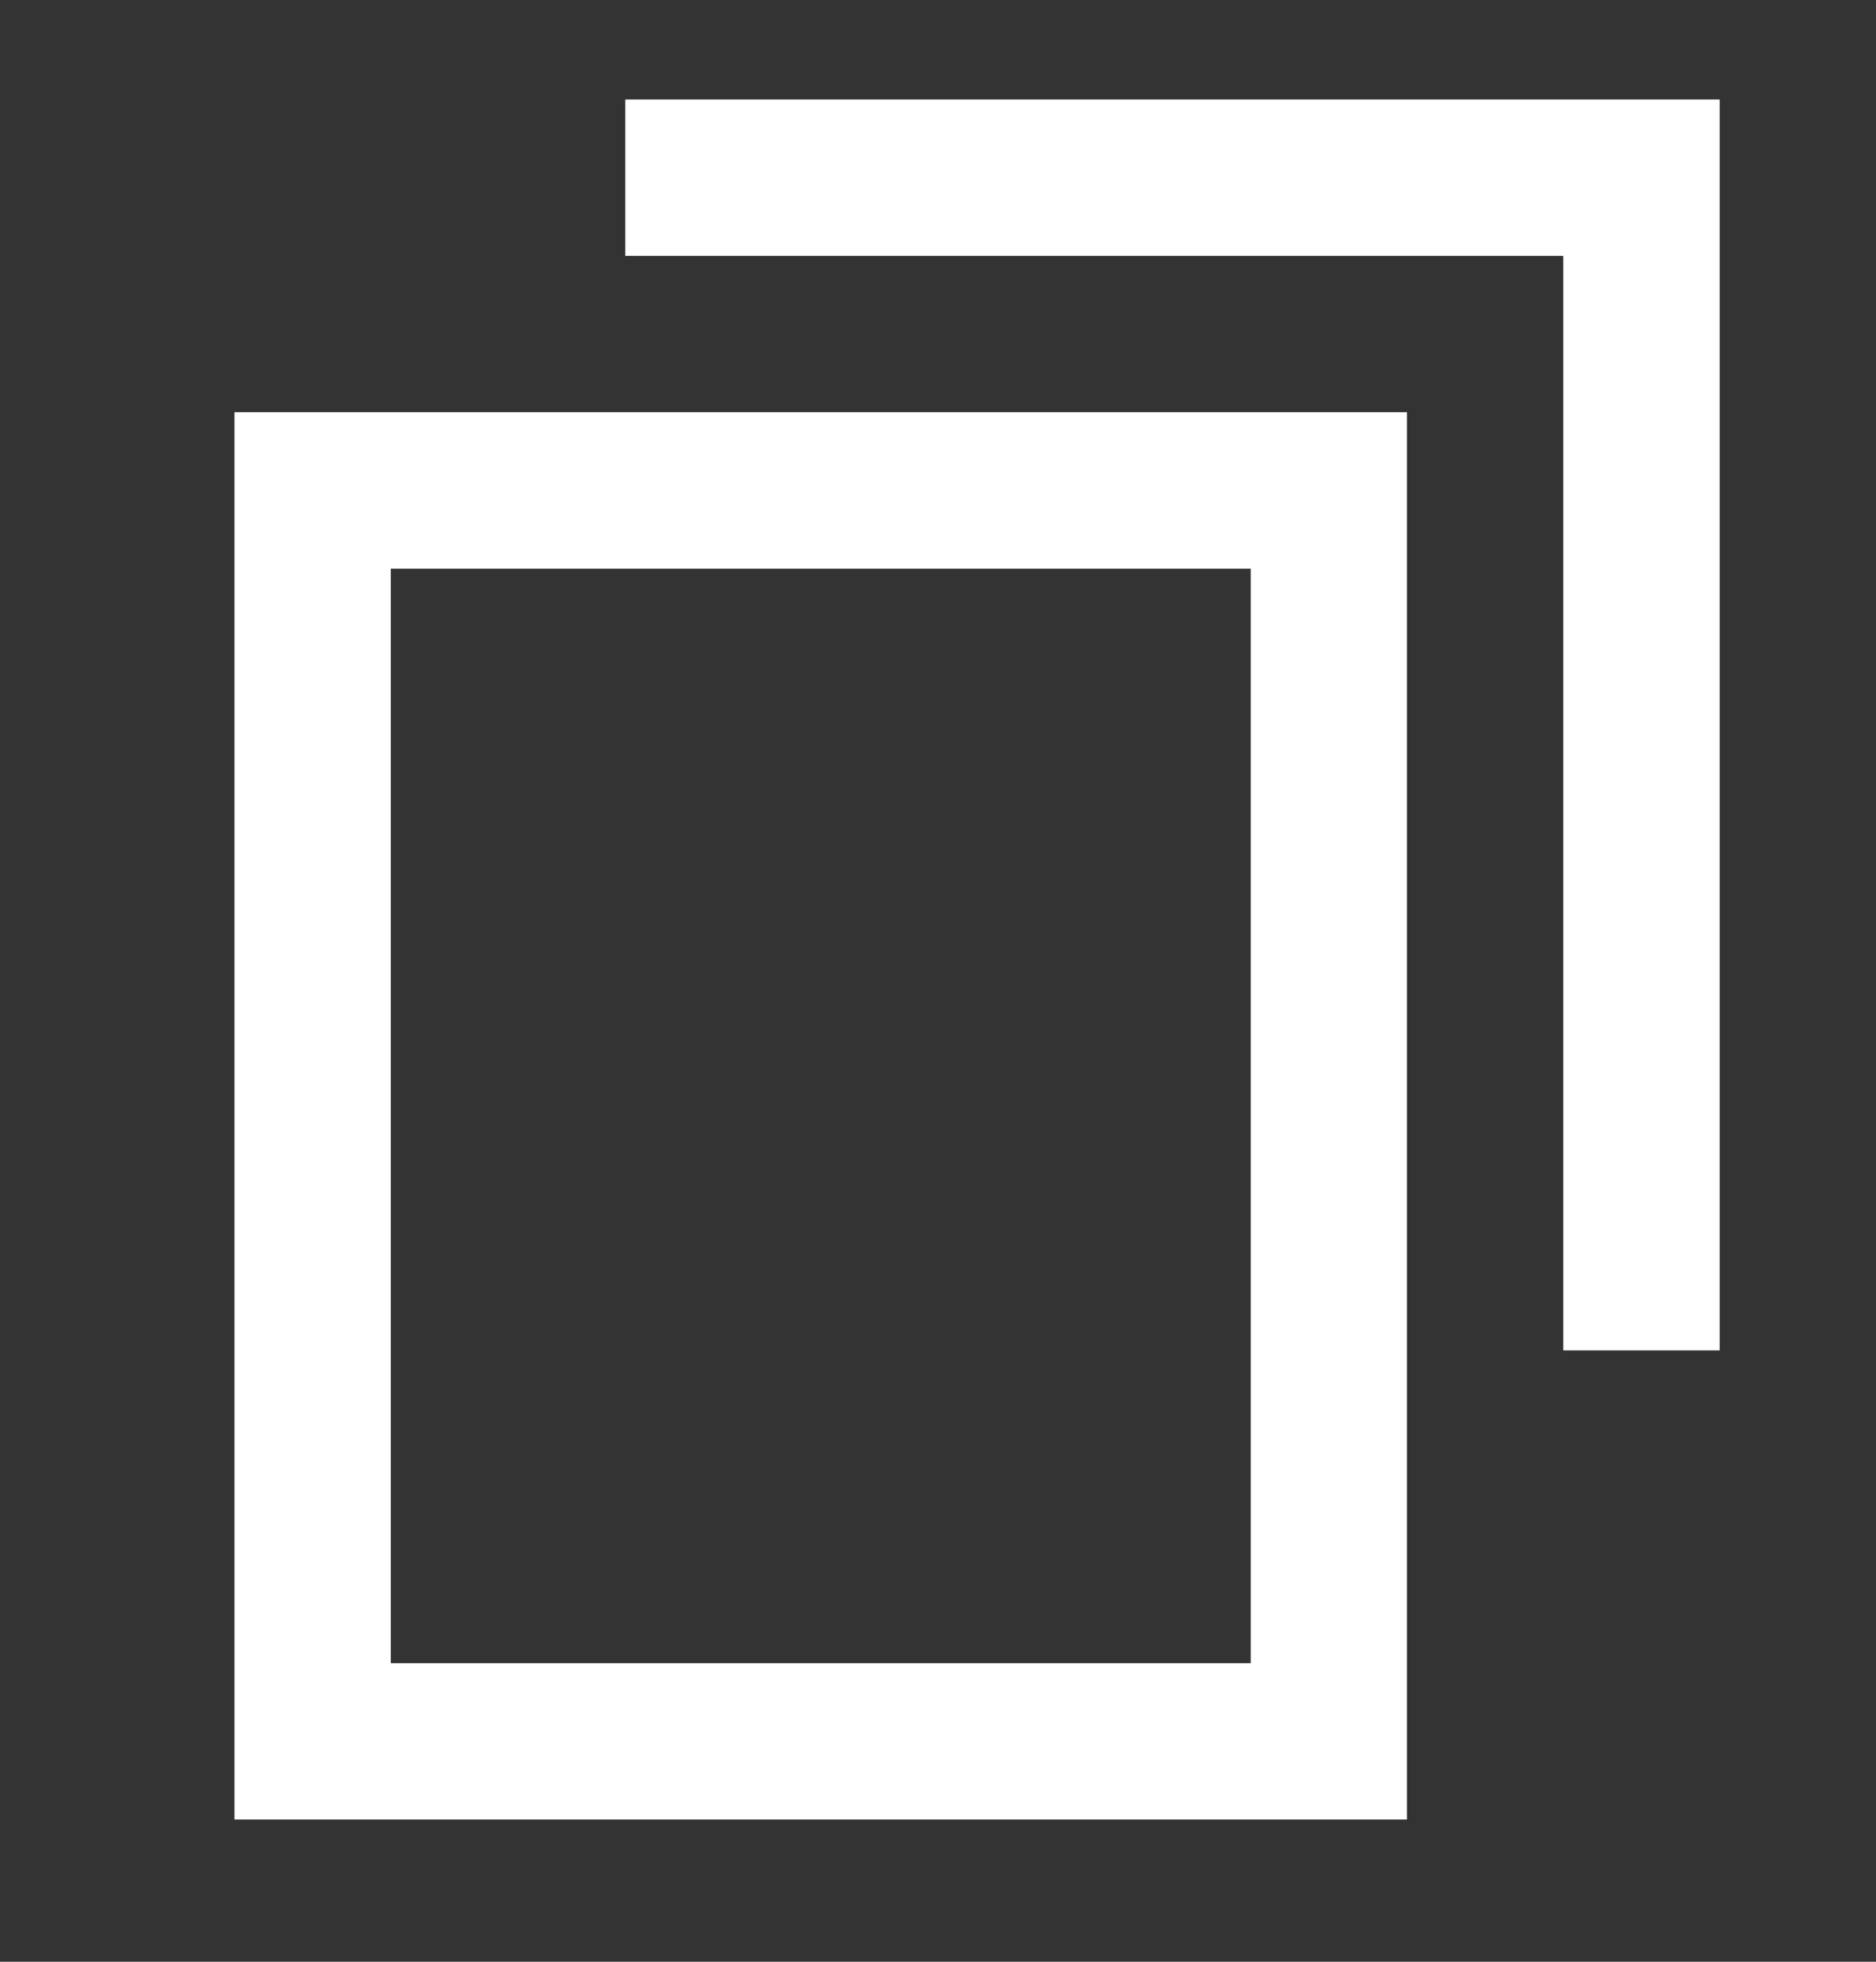
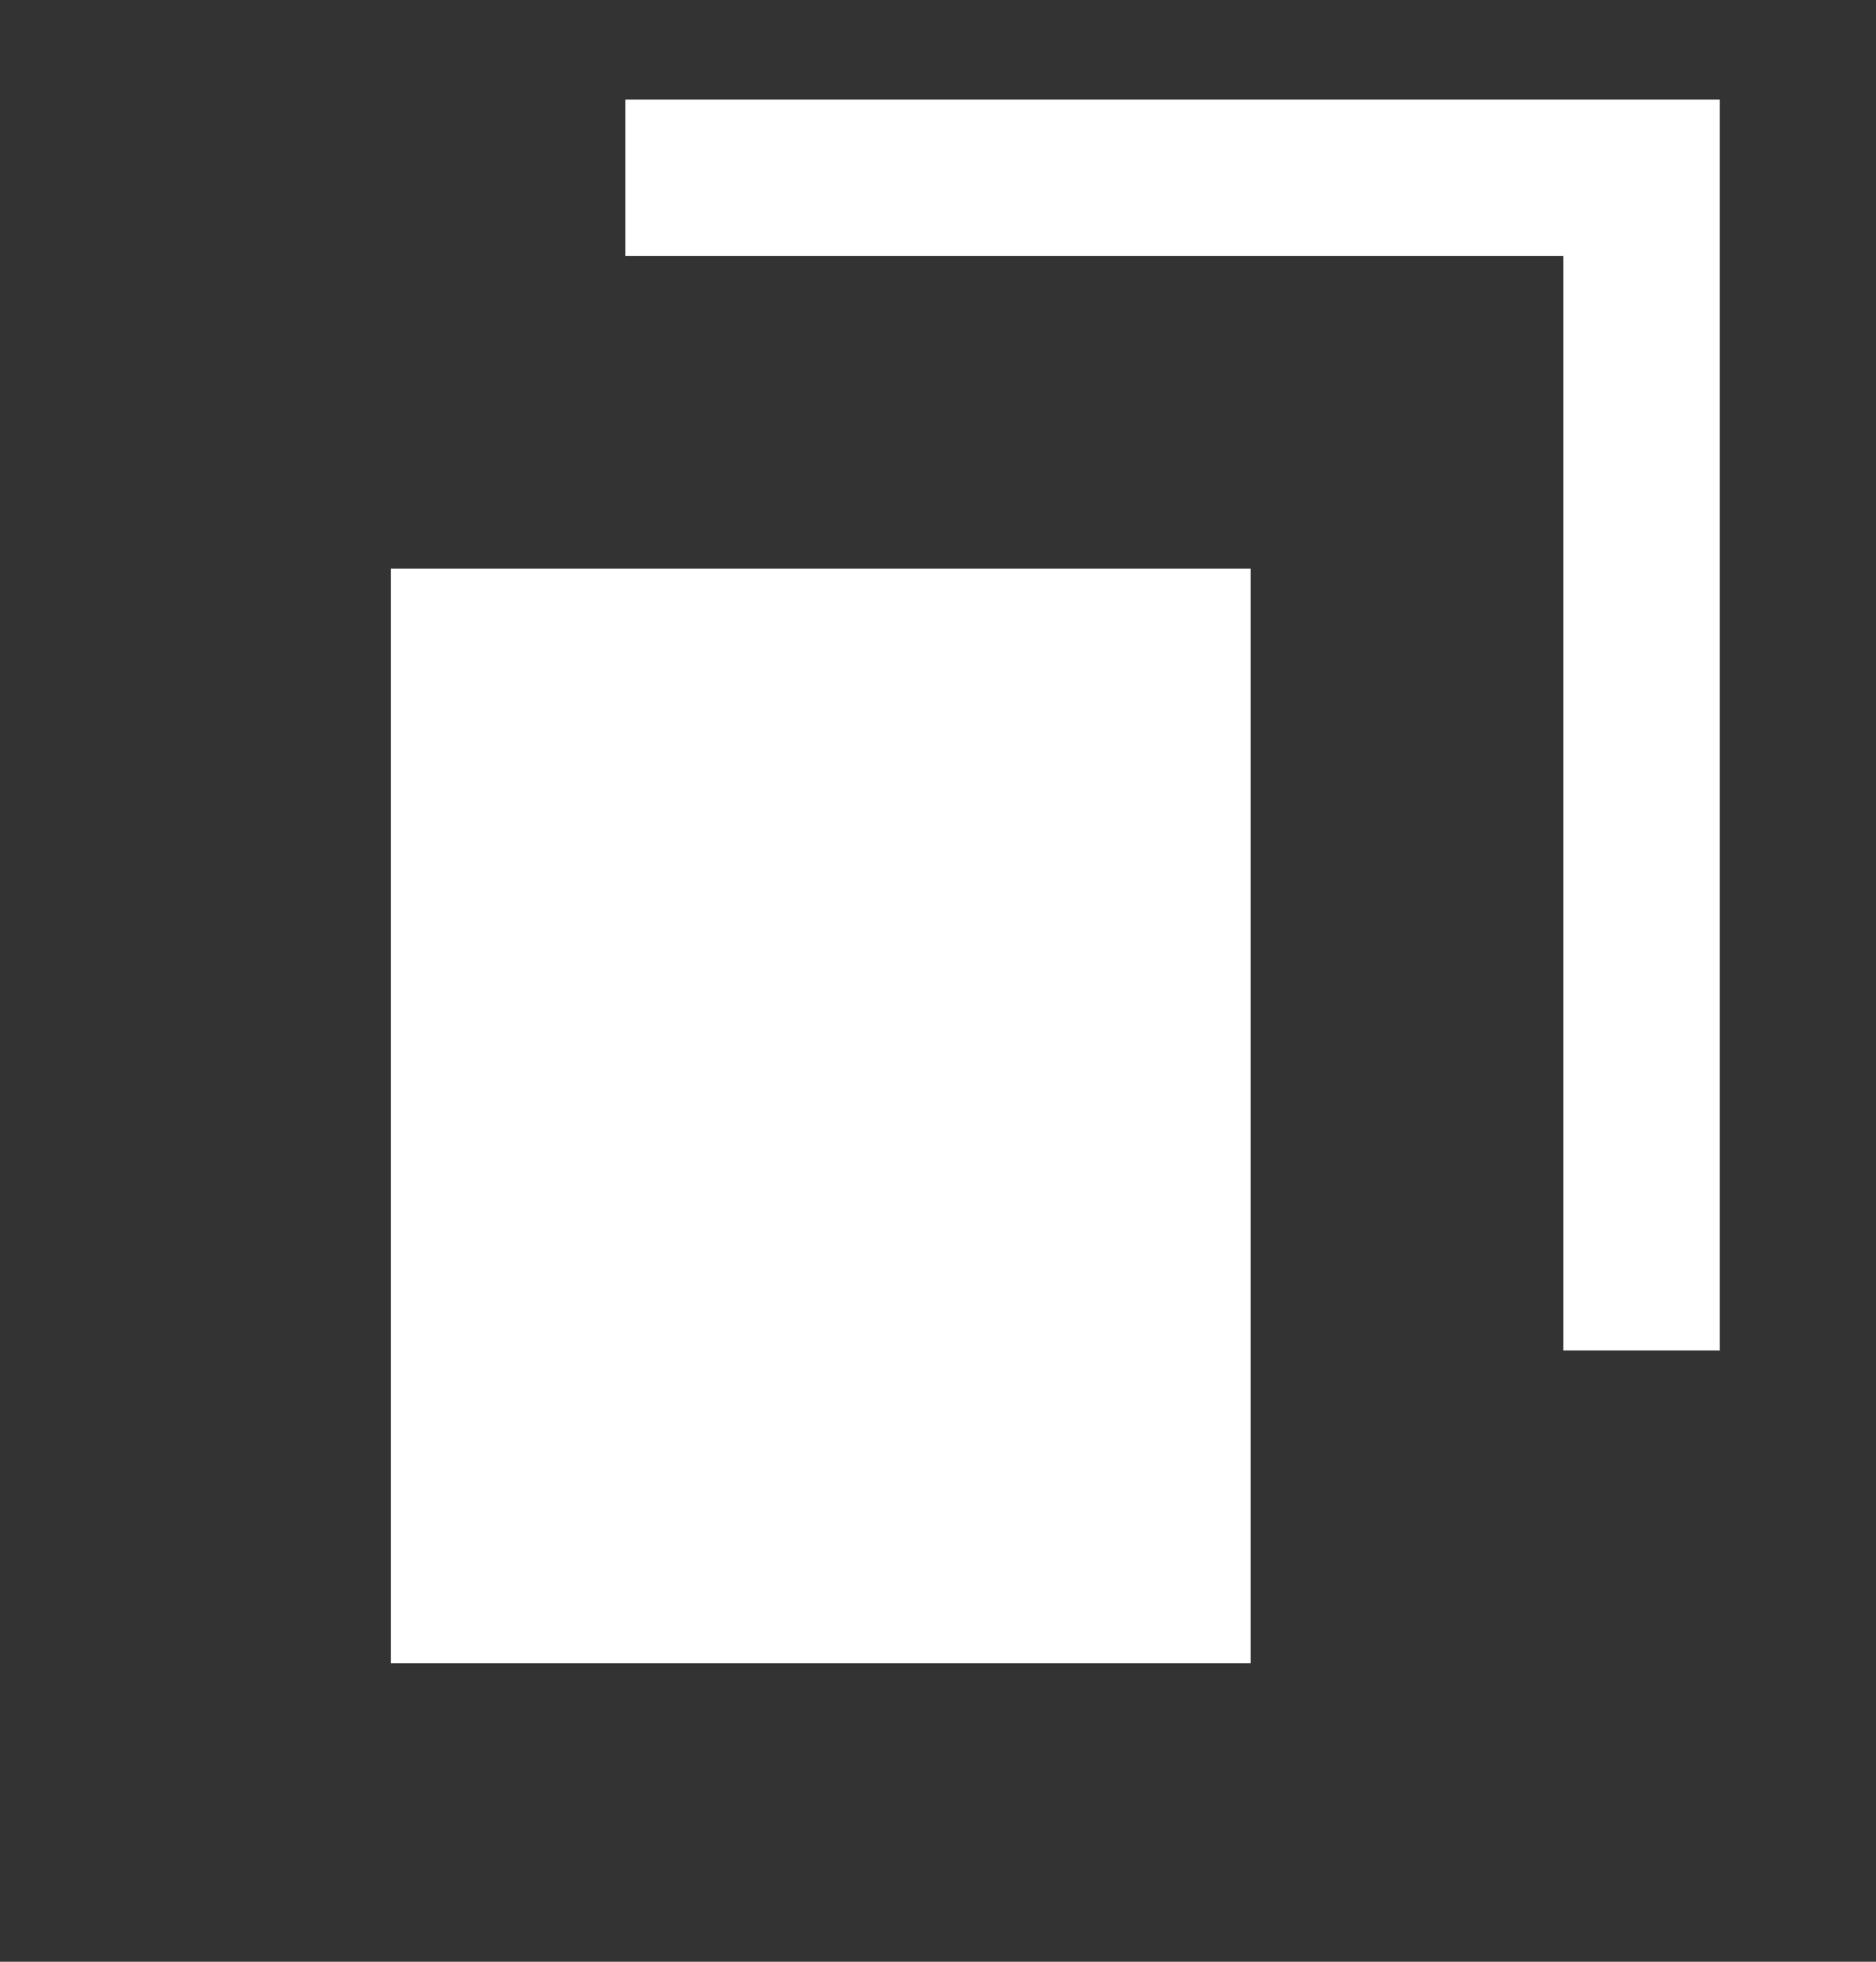
<svg xmlns="http://www.w3.org/2000/svg" width="22" height="23" viewBox="0 0 22 23" fill="none">
  <rect x="0" y="0" width="22" height="23" fill="#333333" stroke="none" />
-   <path d="M7.333 1.167H20.167V15.833H18.333V3H7.333V1.167ZM2.75 4.833H16.5V21.333H2.75V4.833ZM4.583 19.5H14.667V6.667H4.583V19.5Z" fill="white" />
+   <path d="M7.333 1.167H20.167V15.833H18.333V3H7.333V1.167ZM2.75 4.833V21.333H2.75V4.833ZM4.583 19.5H14.667V6.667H4.583V19.5Z" fill="white" />
</svg>